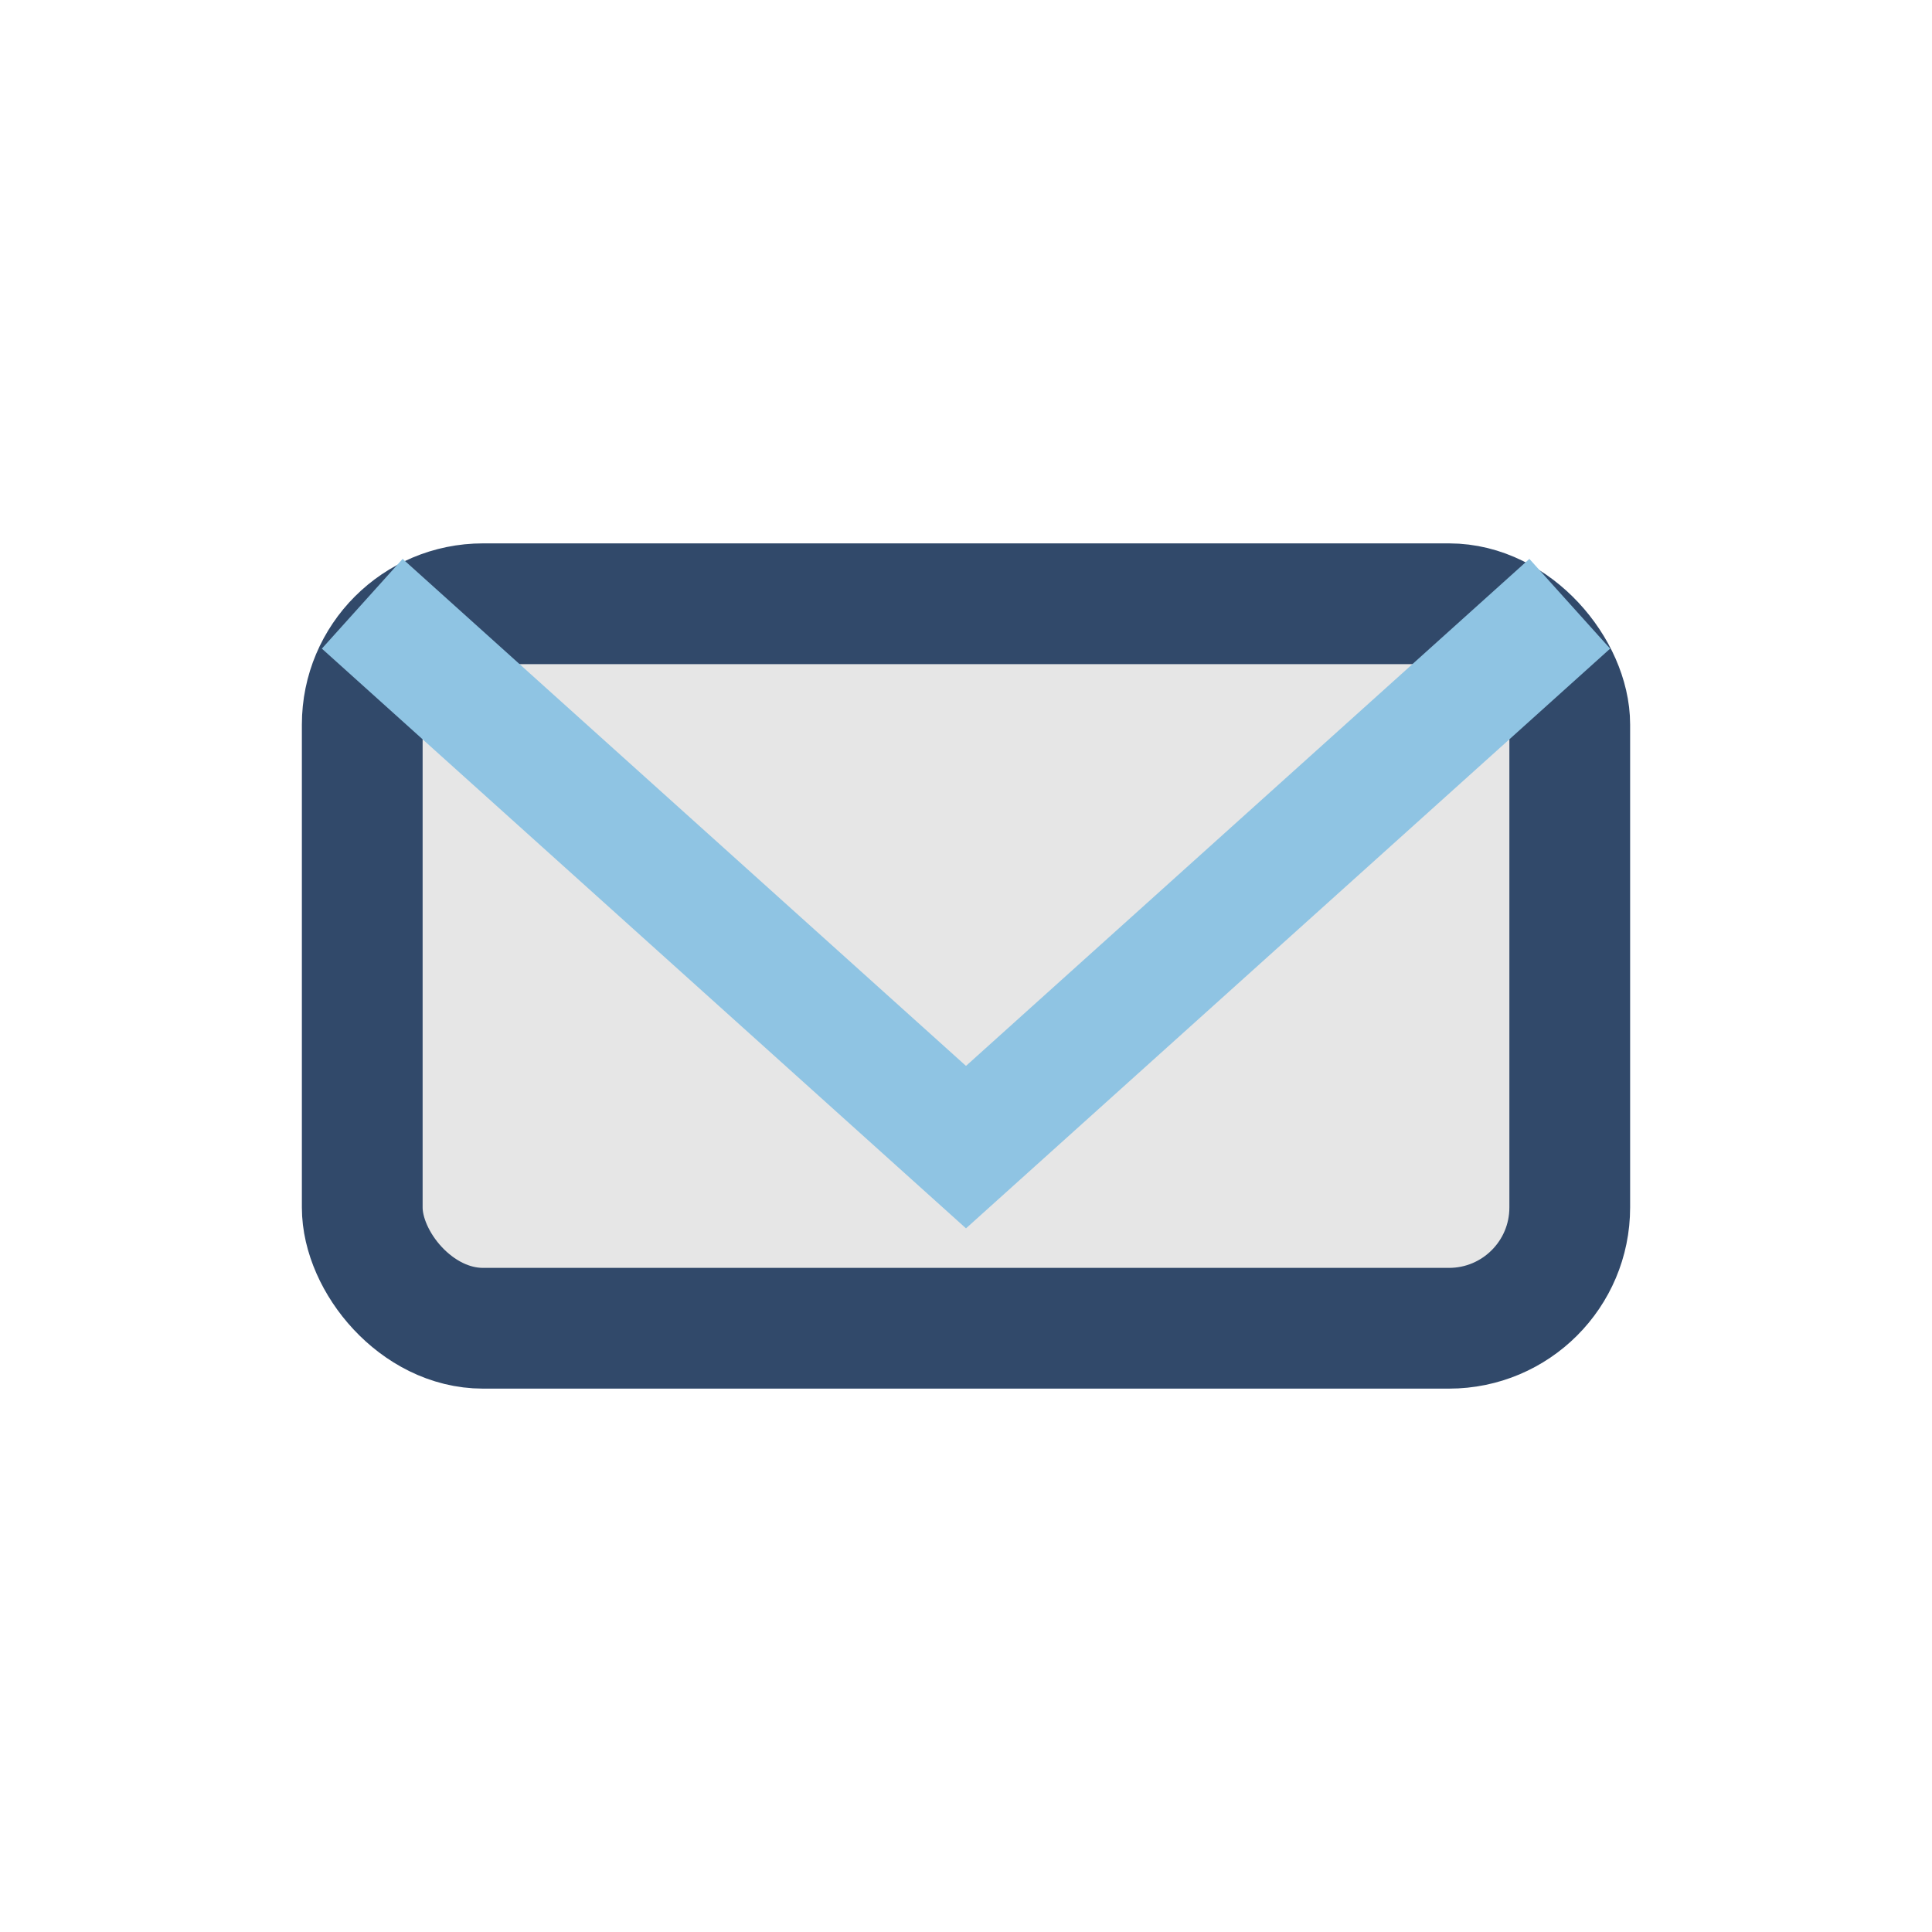
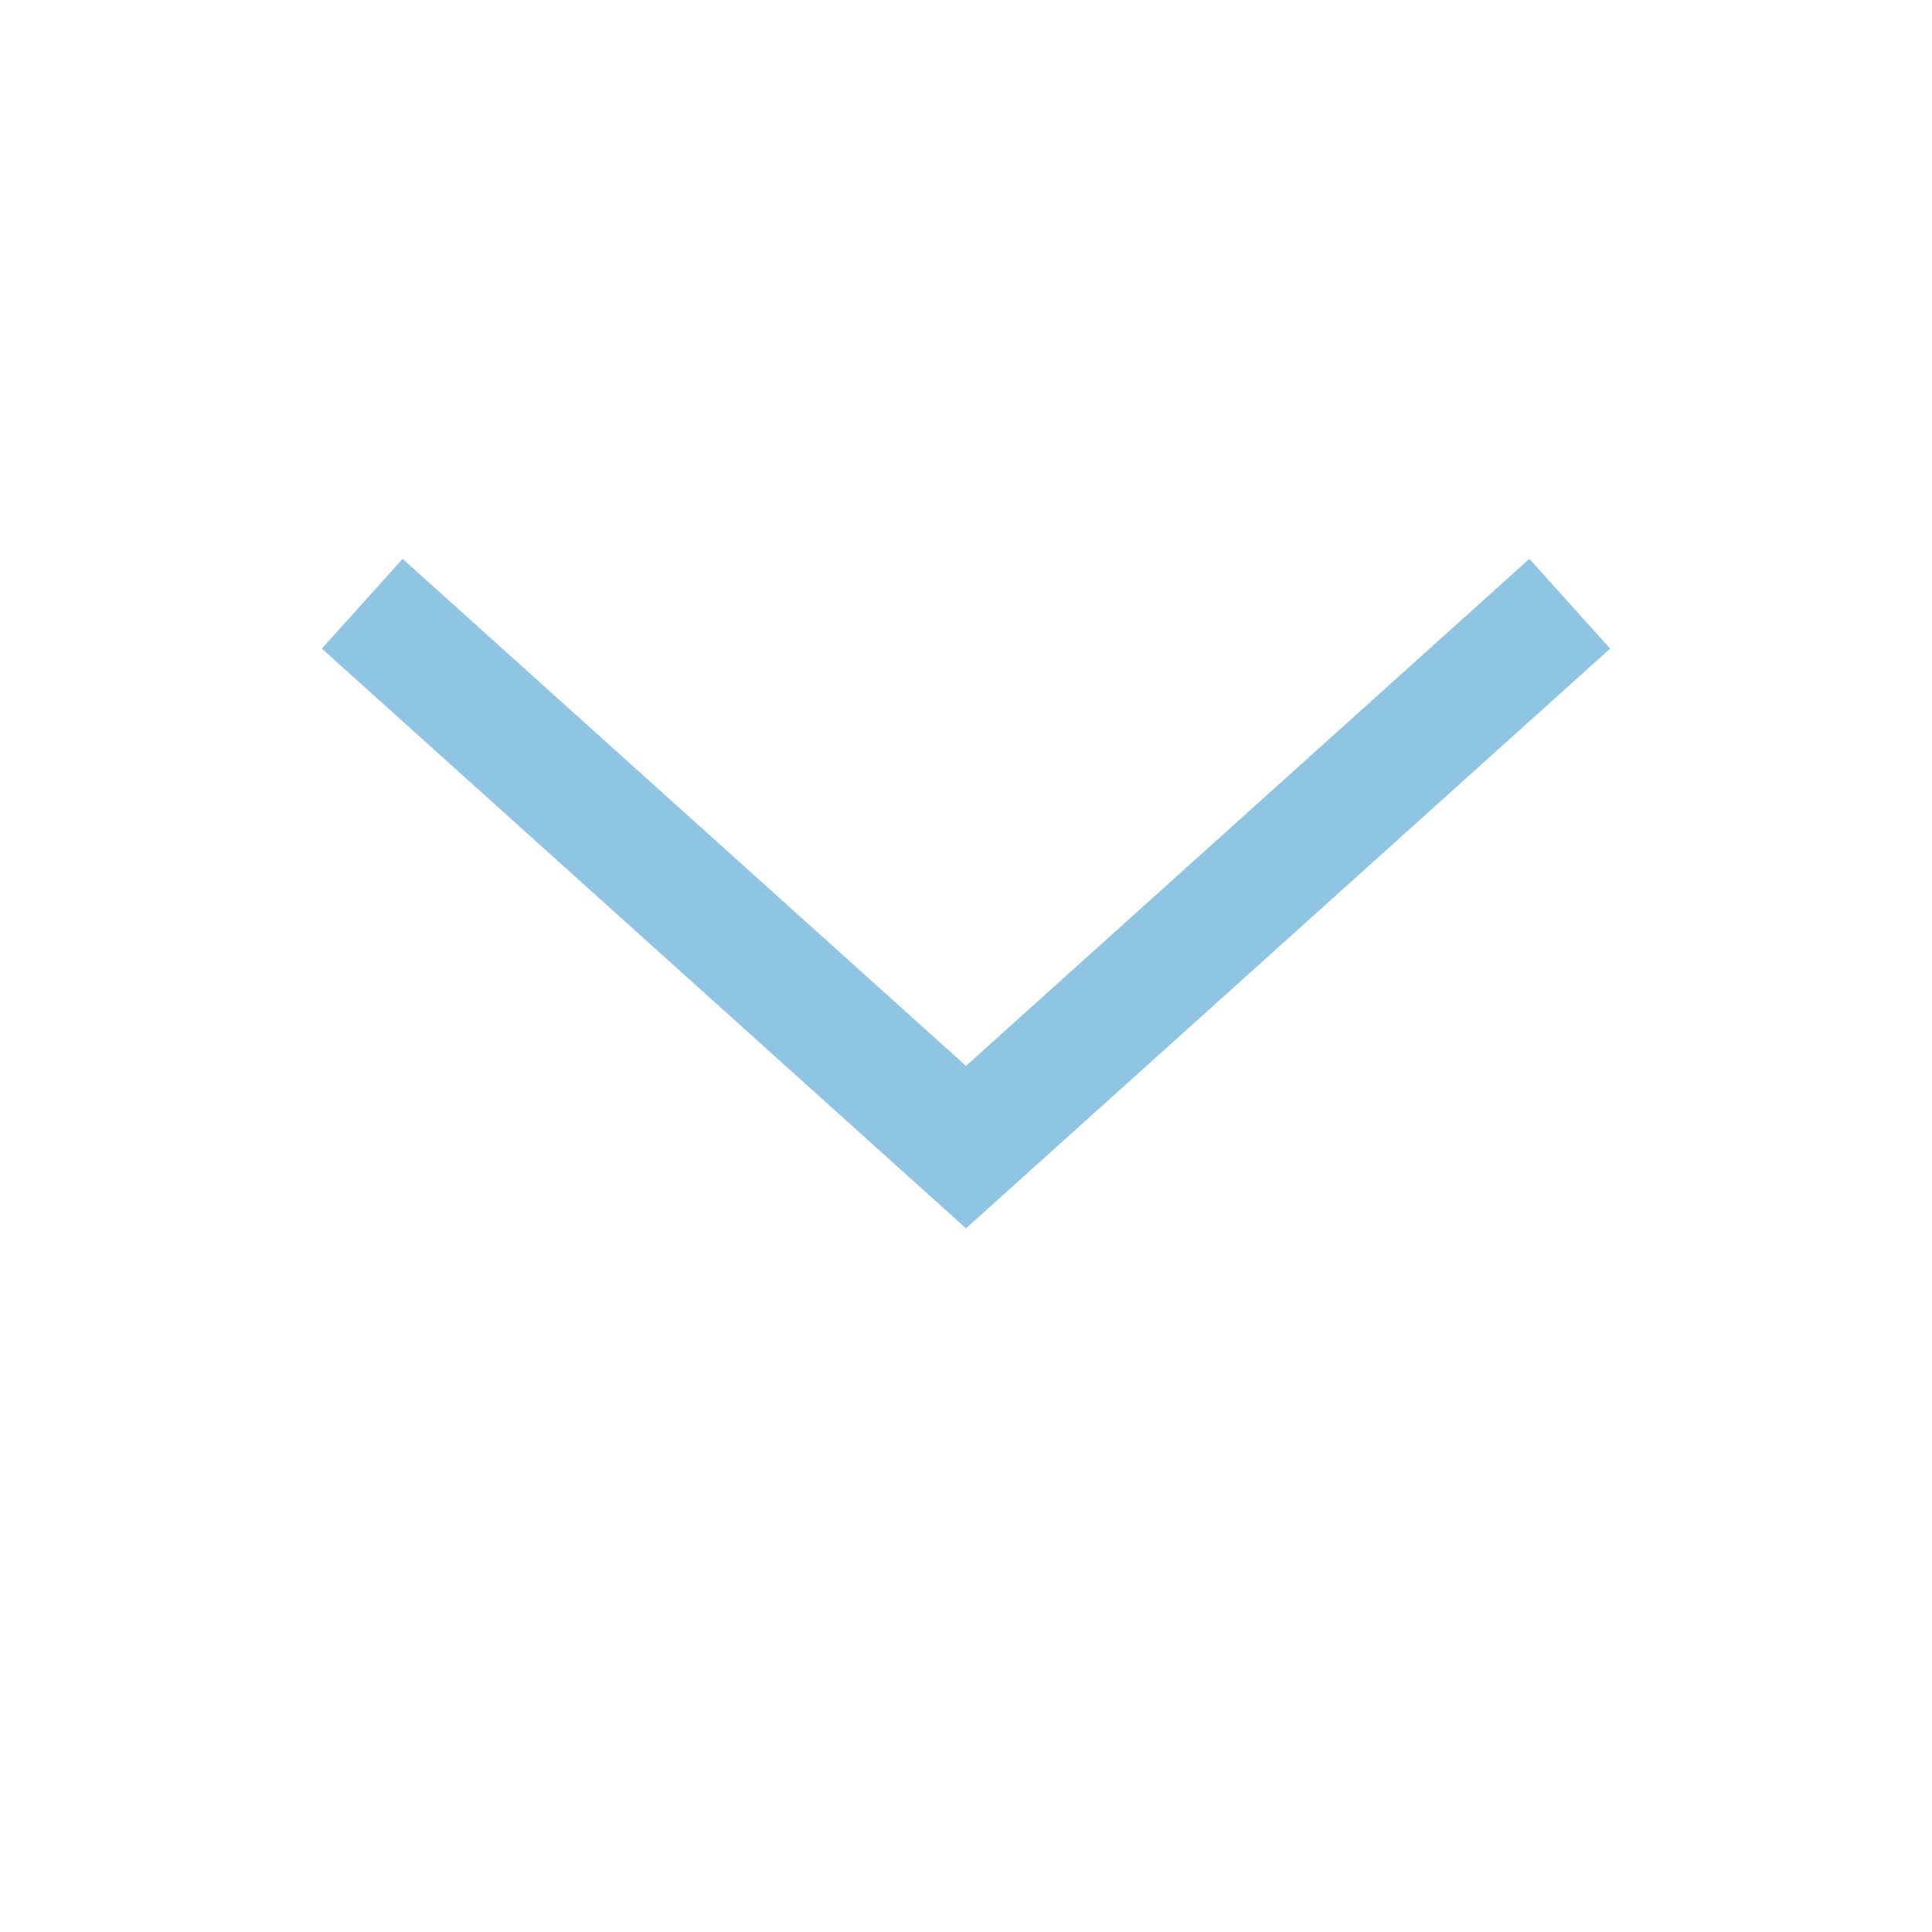
<svg xmlns="http://www.w3.org/2000/svg" width="32" height="32" viewBox="0 0 32 32">
-   <rect x="6" y="10" width="20" height="12" rx="2" fill="#E6E6E6" stroke="#31496A" stroke-width="2" />
  <polyline points="6,10 16,19 26,10" fill="none" stroke="#8FC4E3" stroke-width="2" />
</svg>